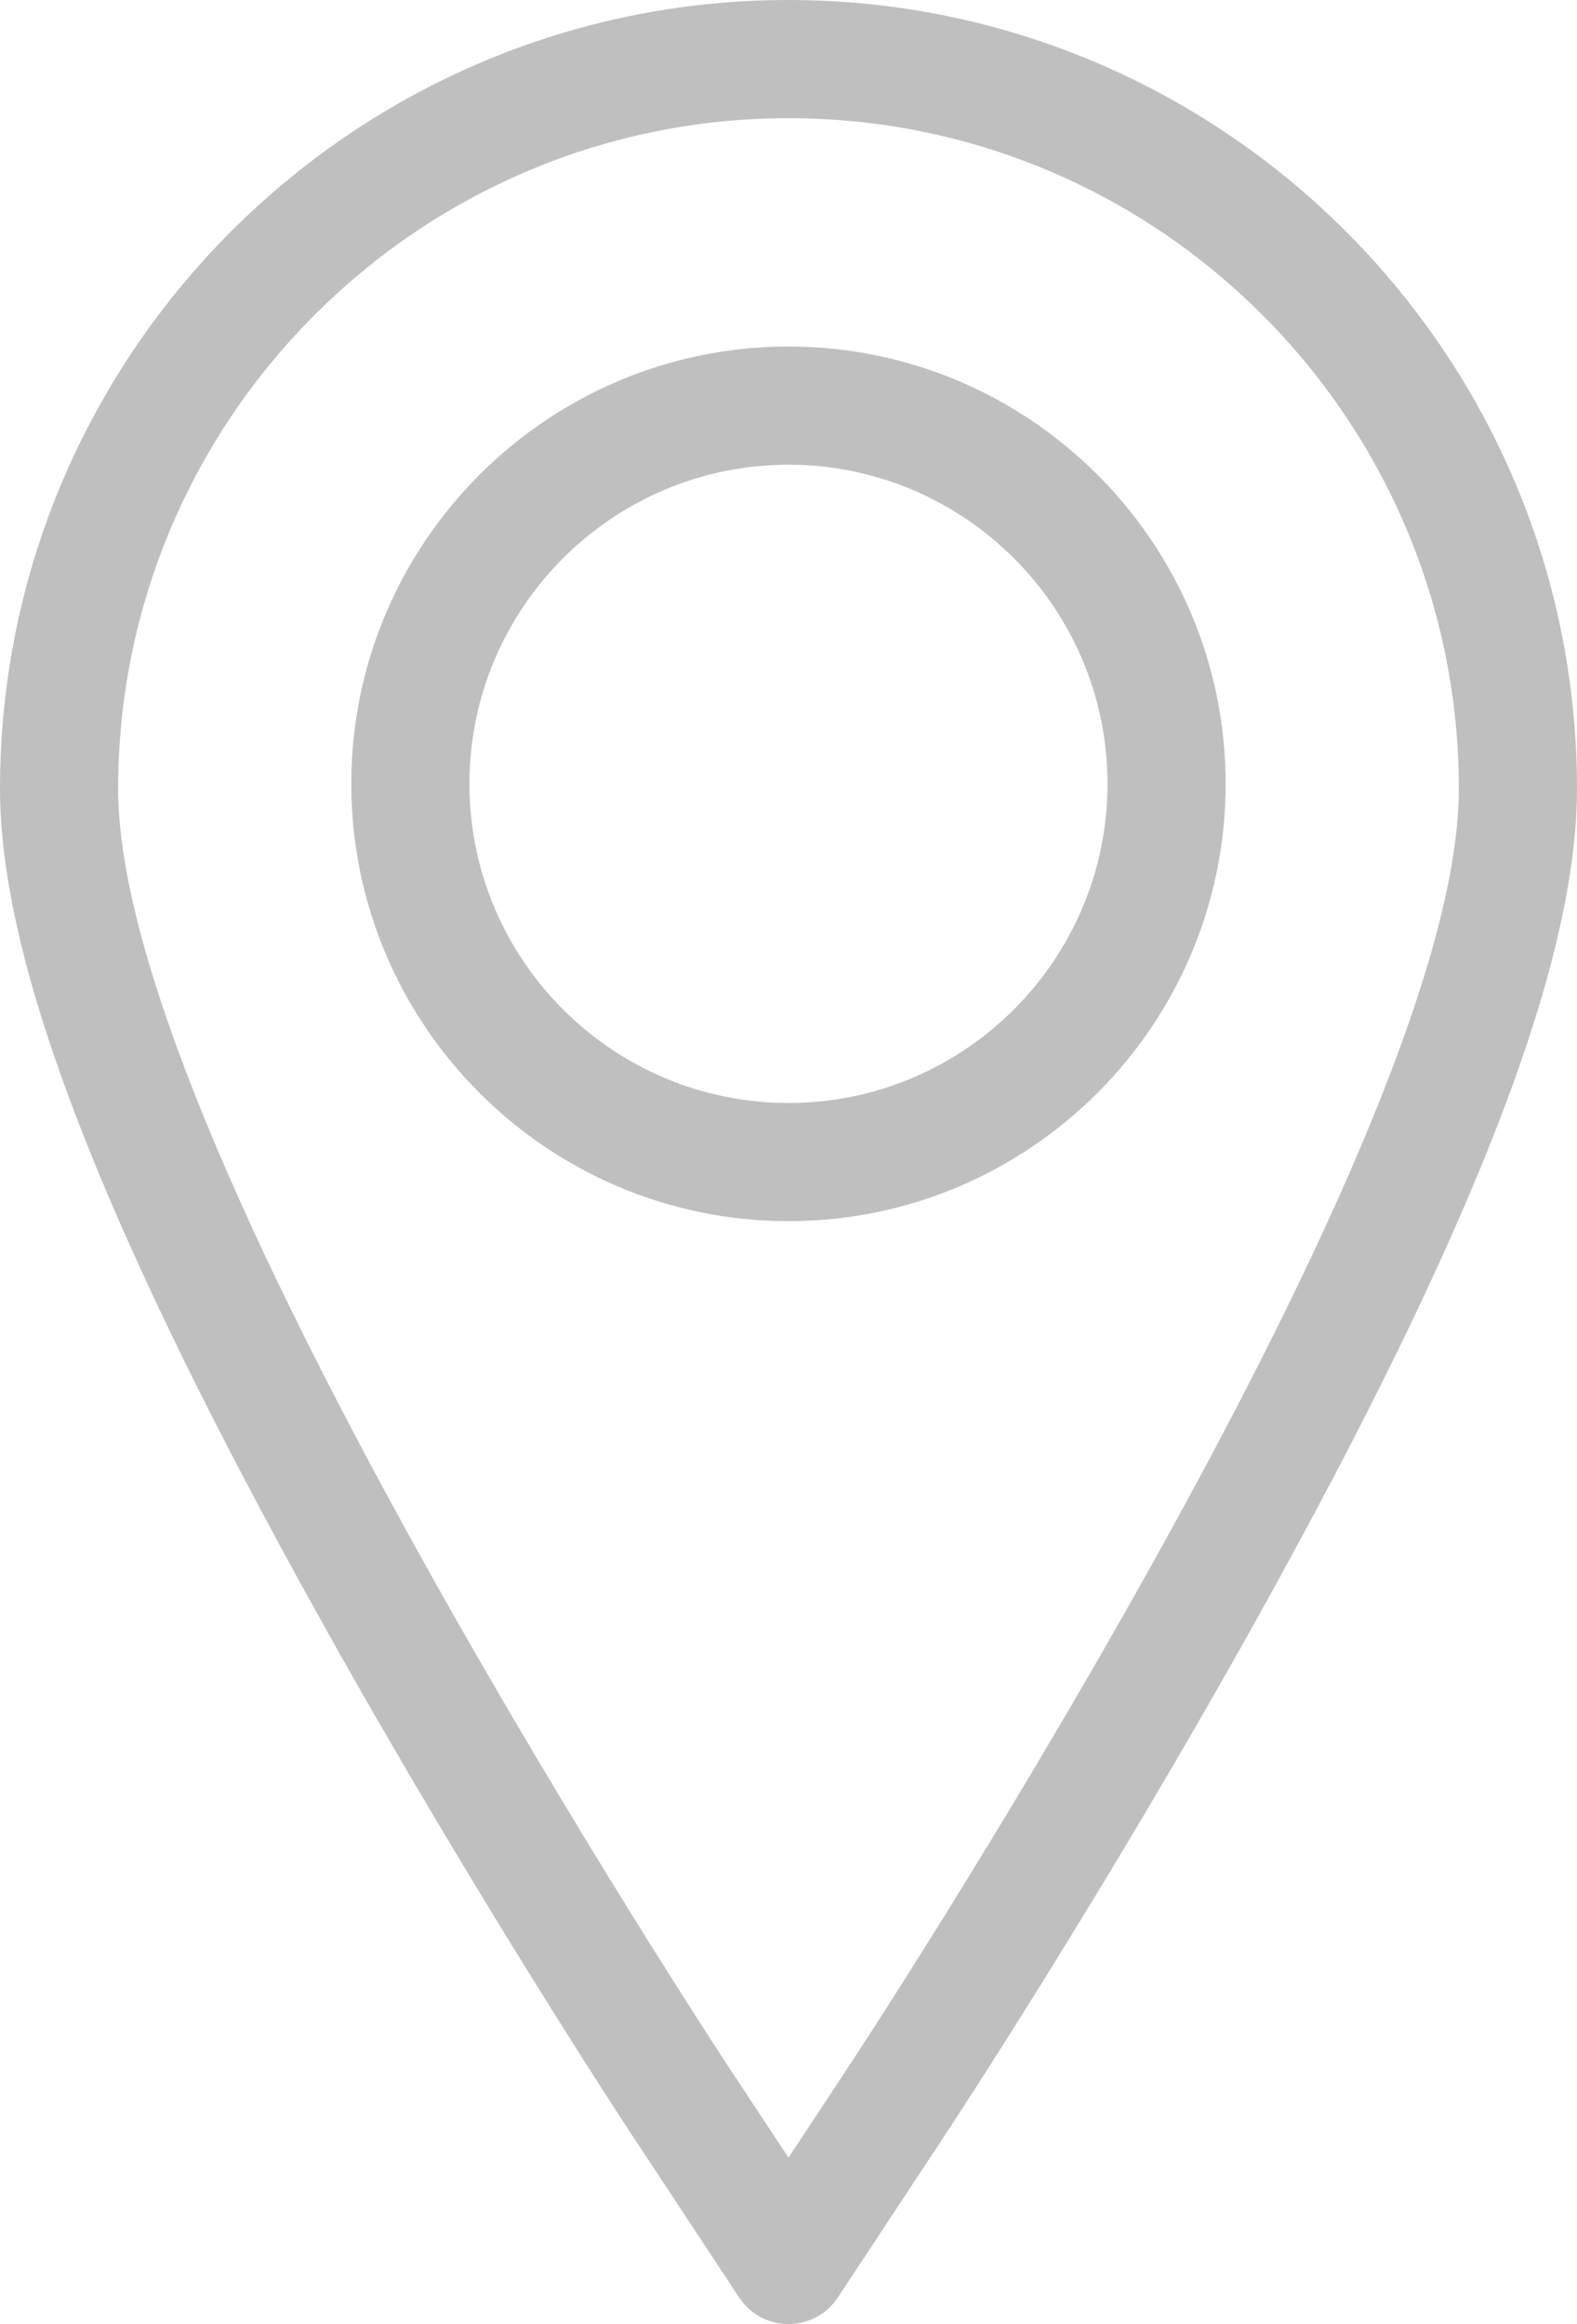
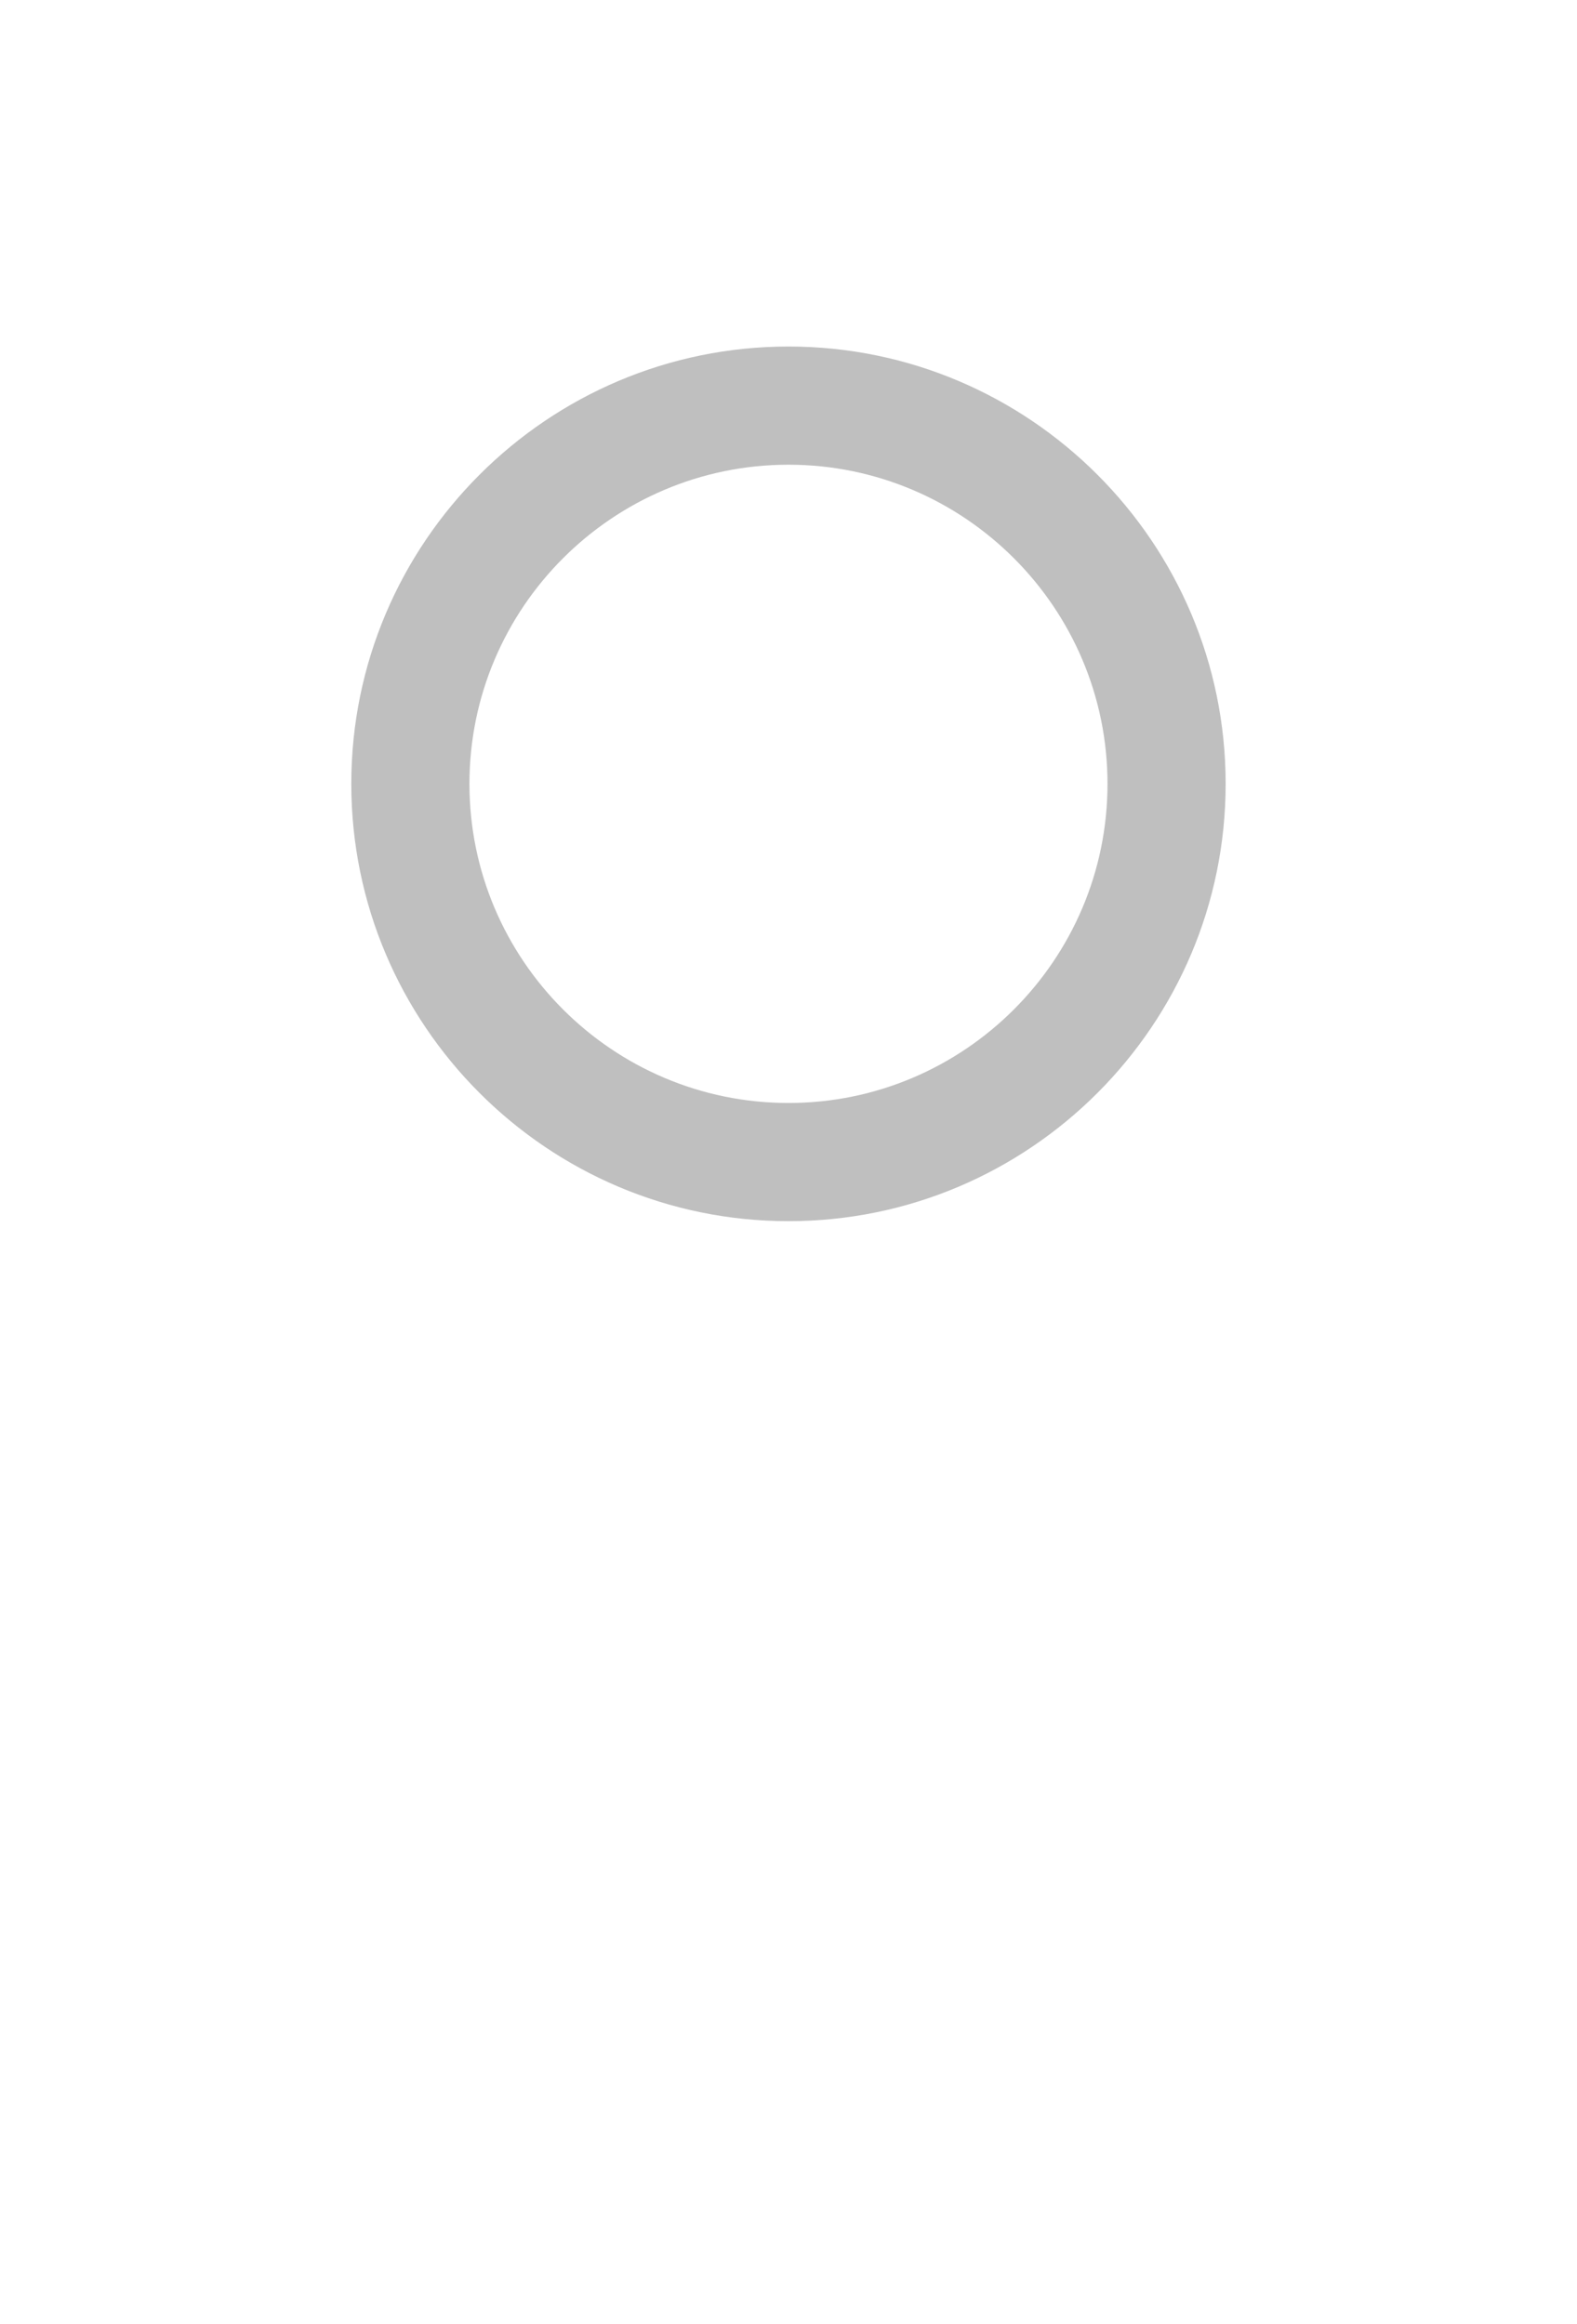
<svg xmlns="http://www.w3.org/2000/svg" version="1.1" id="Capa_1" x="0px" y="0px" width="27.15px" height="40px" viewBox="232.216 225.791 27.15 40" enable-background="new 232.216 225.791 27.15 40" xml:space="preserve">
  <g>
    <g>
-       <path fill="#BFBFBF" d="M245.791,225.791c-7.485,0-13.575,6.09-13.575,13.575c0,3.008,1.771,7.583,5.573,14.396    c2.595,4.649,5.177,8.576,5.286,8.742l1.867,2.829c0.188,0.285,0.507,0.457,0.849,0.457s0.661-0.172,0.849-0.457l1.867-2.829    c0.107-0.164,2.672-4.057,5.286-8.742c3.803-6.813,5.573-11.388,5.573-14.396C259.366,231.881,253.276,225.791,245.791,225.791z     M252.017,252.771c-2.578,4.62-5.102,8.452-5.208,8.612l-1.018,1.543l-1.018-1.542c-0.107-0.162-2.649-4.029-5.208-8.613    c-3.527-6.32-5.315-10.831-5.315-13.405c0-6.364,5.177-11.541,11.541-11.541c6.364,0,11.541,5.177,11.541,11.541    C257.332,241.941,255.544,246.451,252.017,252.771z" />
      <path fill="#BFBFBF" d="M245.791,231.755c-4.15,0-7.527,3.376-7.527,7.526c0,4.15,3.376,7.527,7.527,7.527    s7.526-3.377,7.526-7.527C253.317,235.131,249.941,231.755,245.791,231.755z M245.791,244.774c-3.029,0-5.493-2.464-5.493-5.493    c0-3.028,2.464-5.492,5.493-5.492c3.028,0,5.492,2.464,5.492,5.492C251.283,242.31,248.819,244.774,245.791,244.774z" />
    </g>
  </g>
</svg>